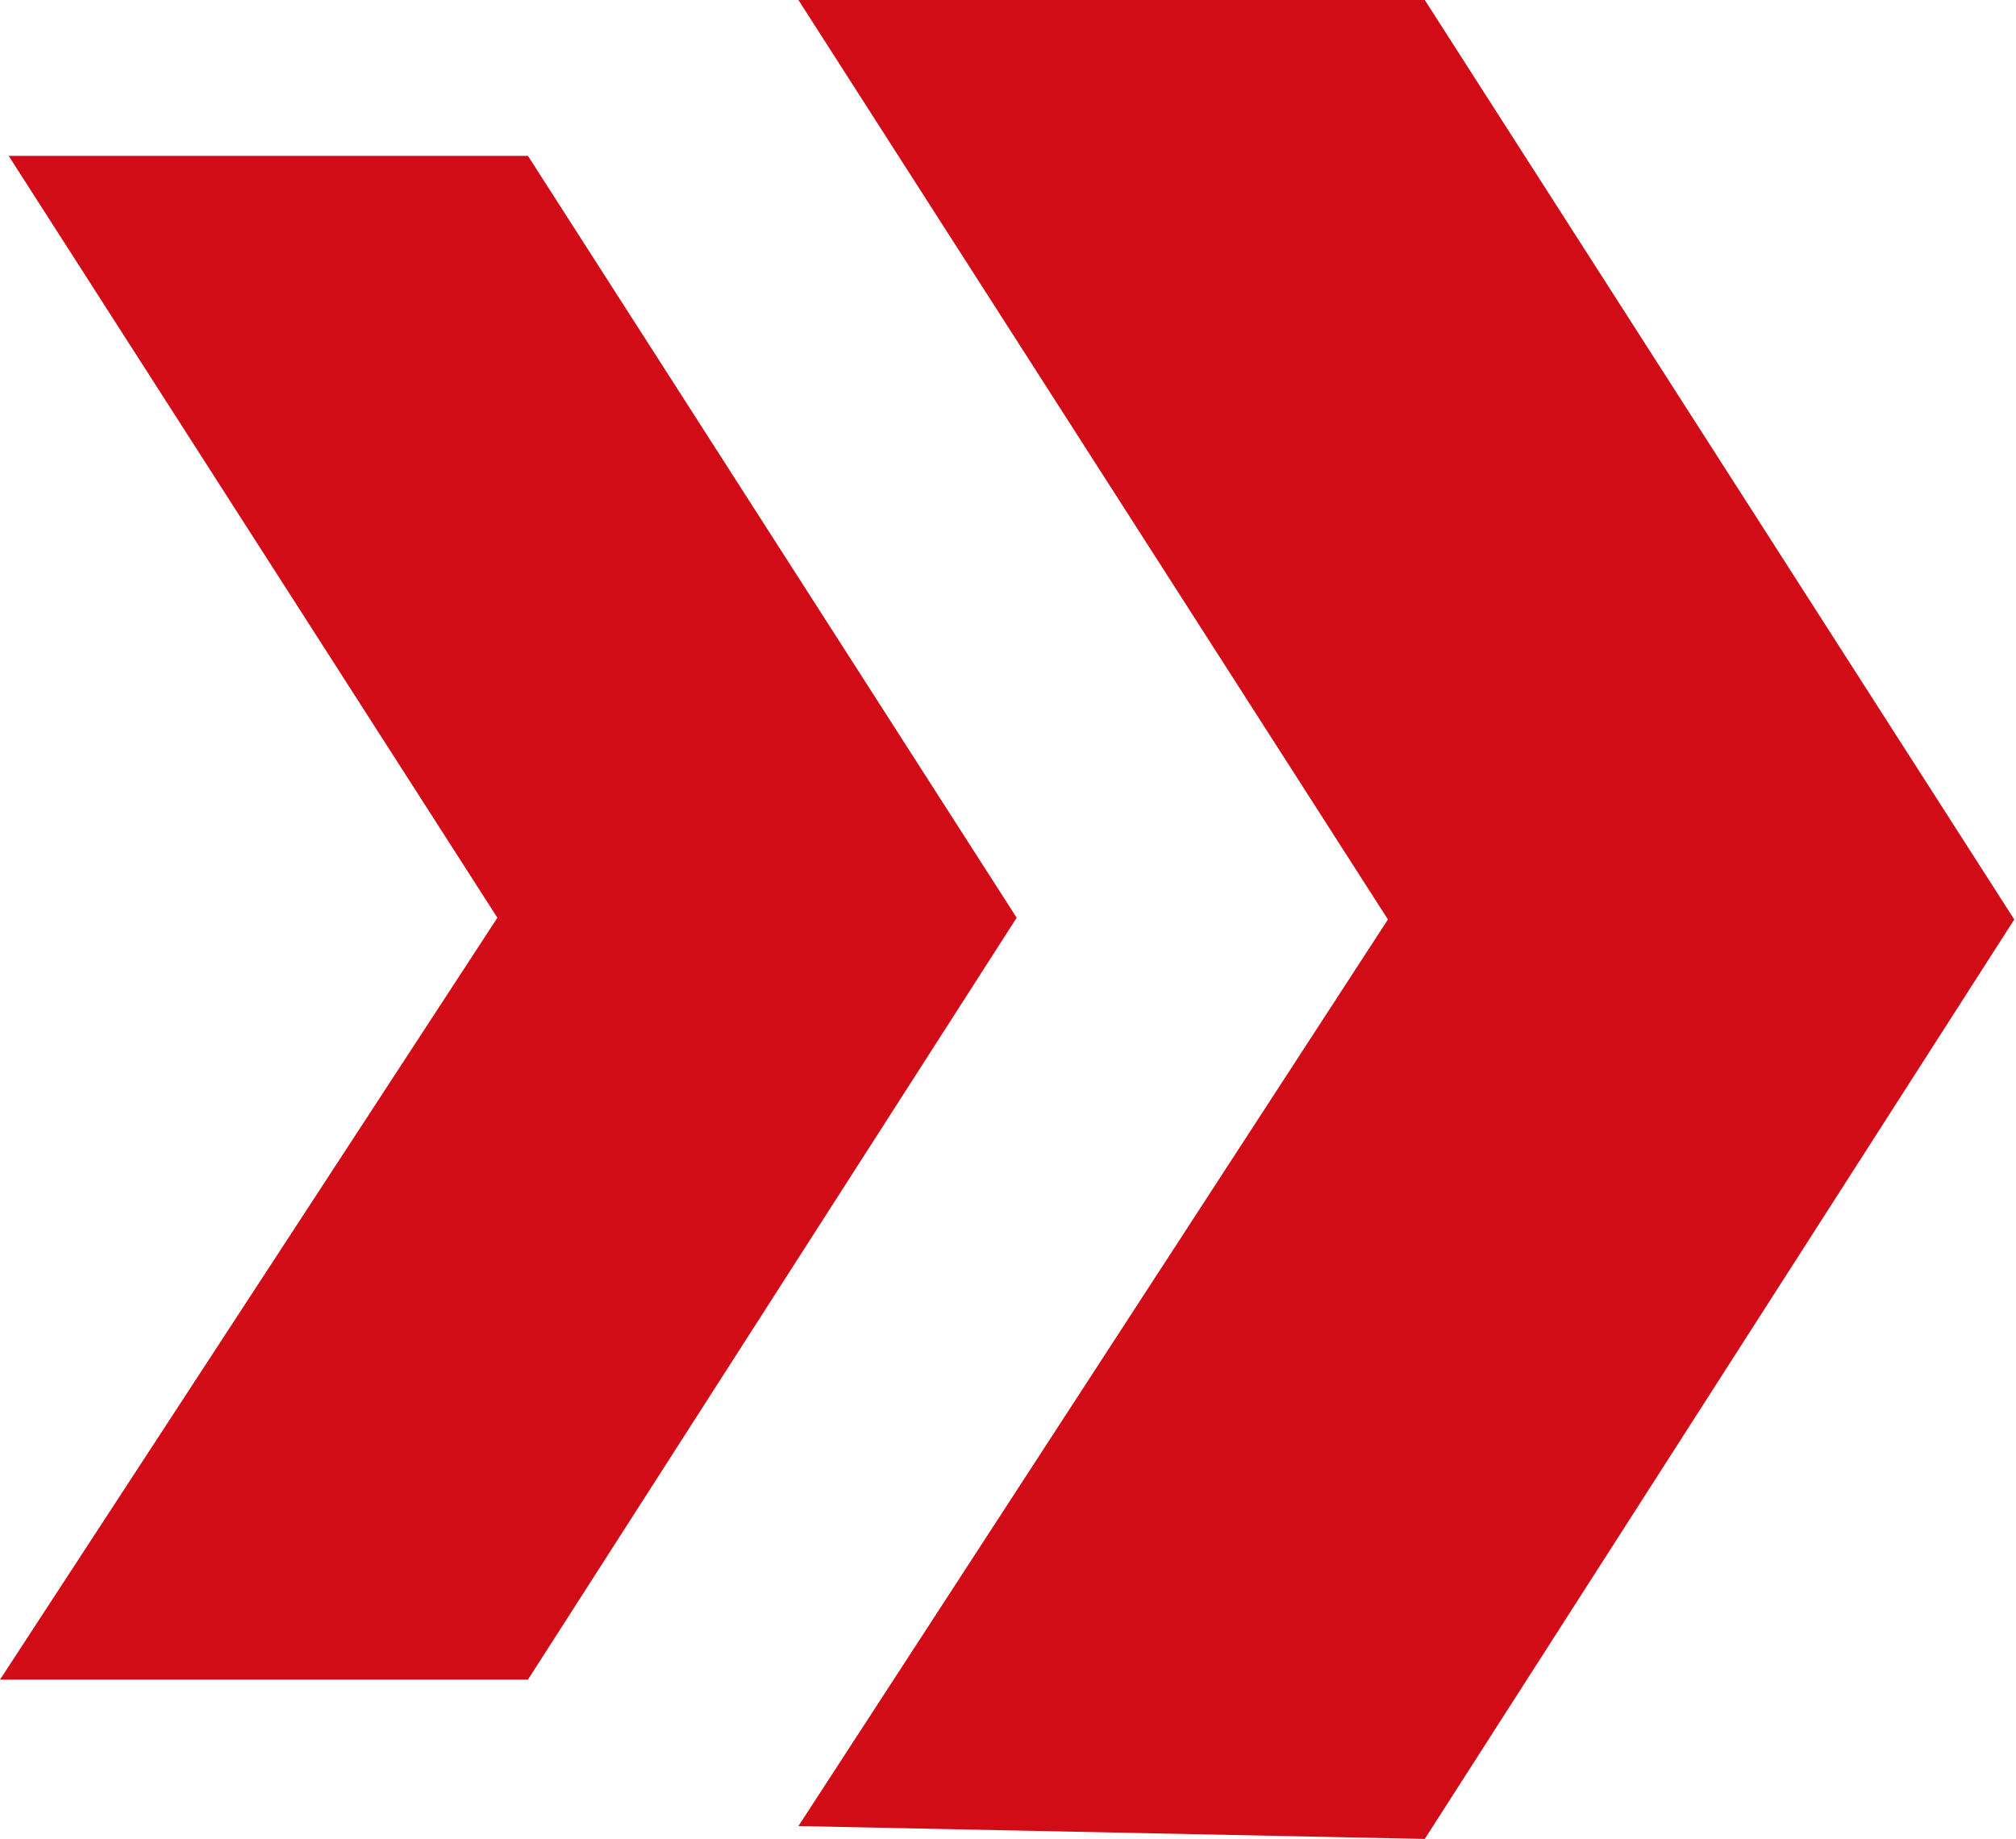
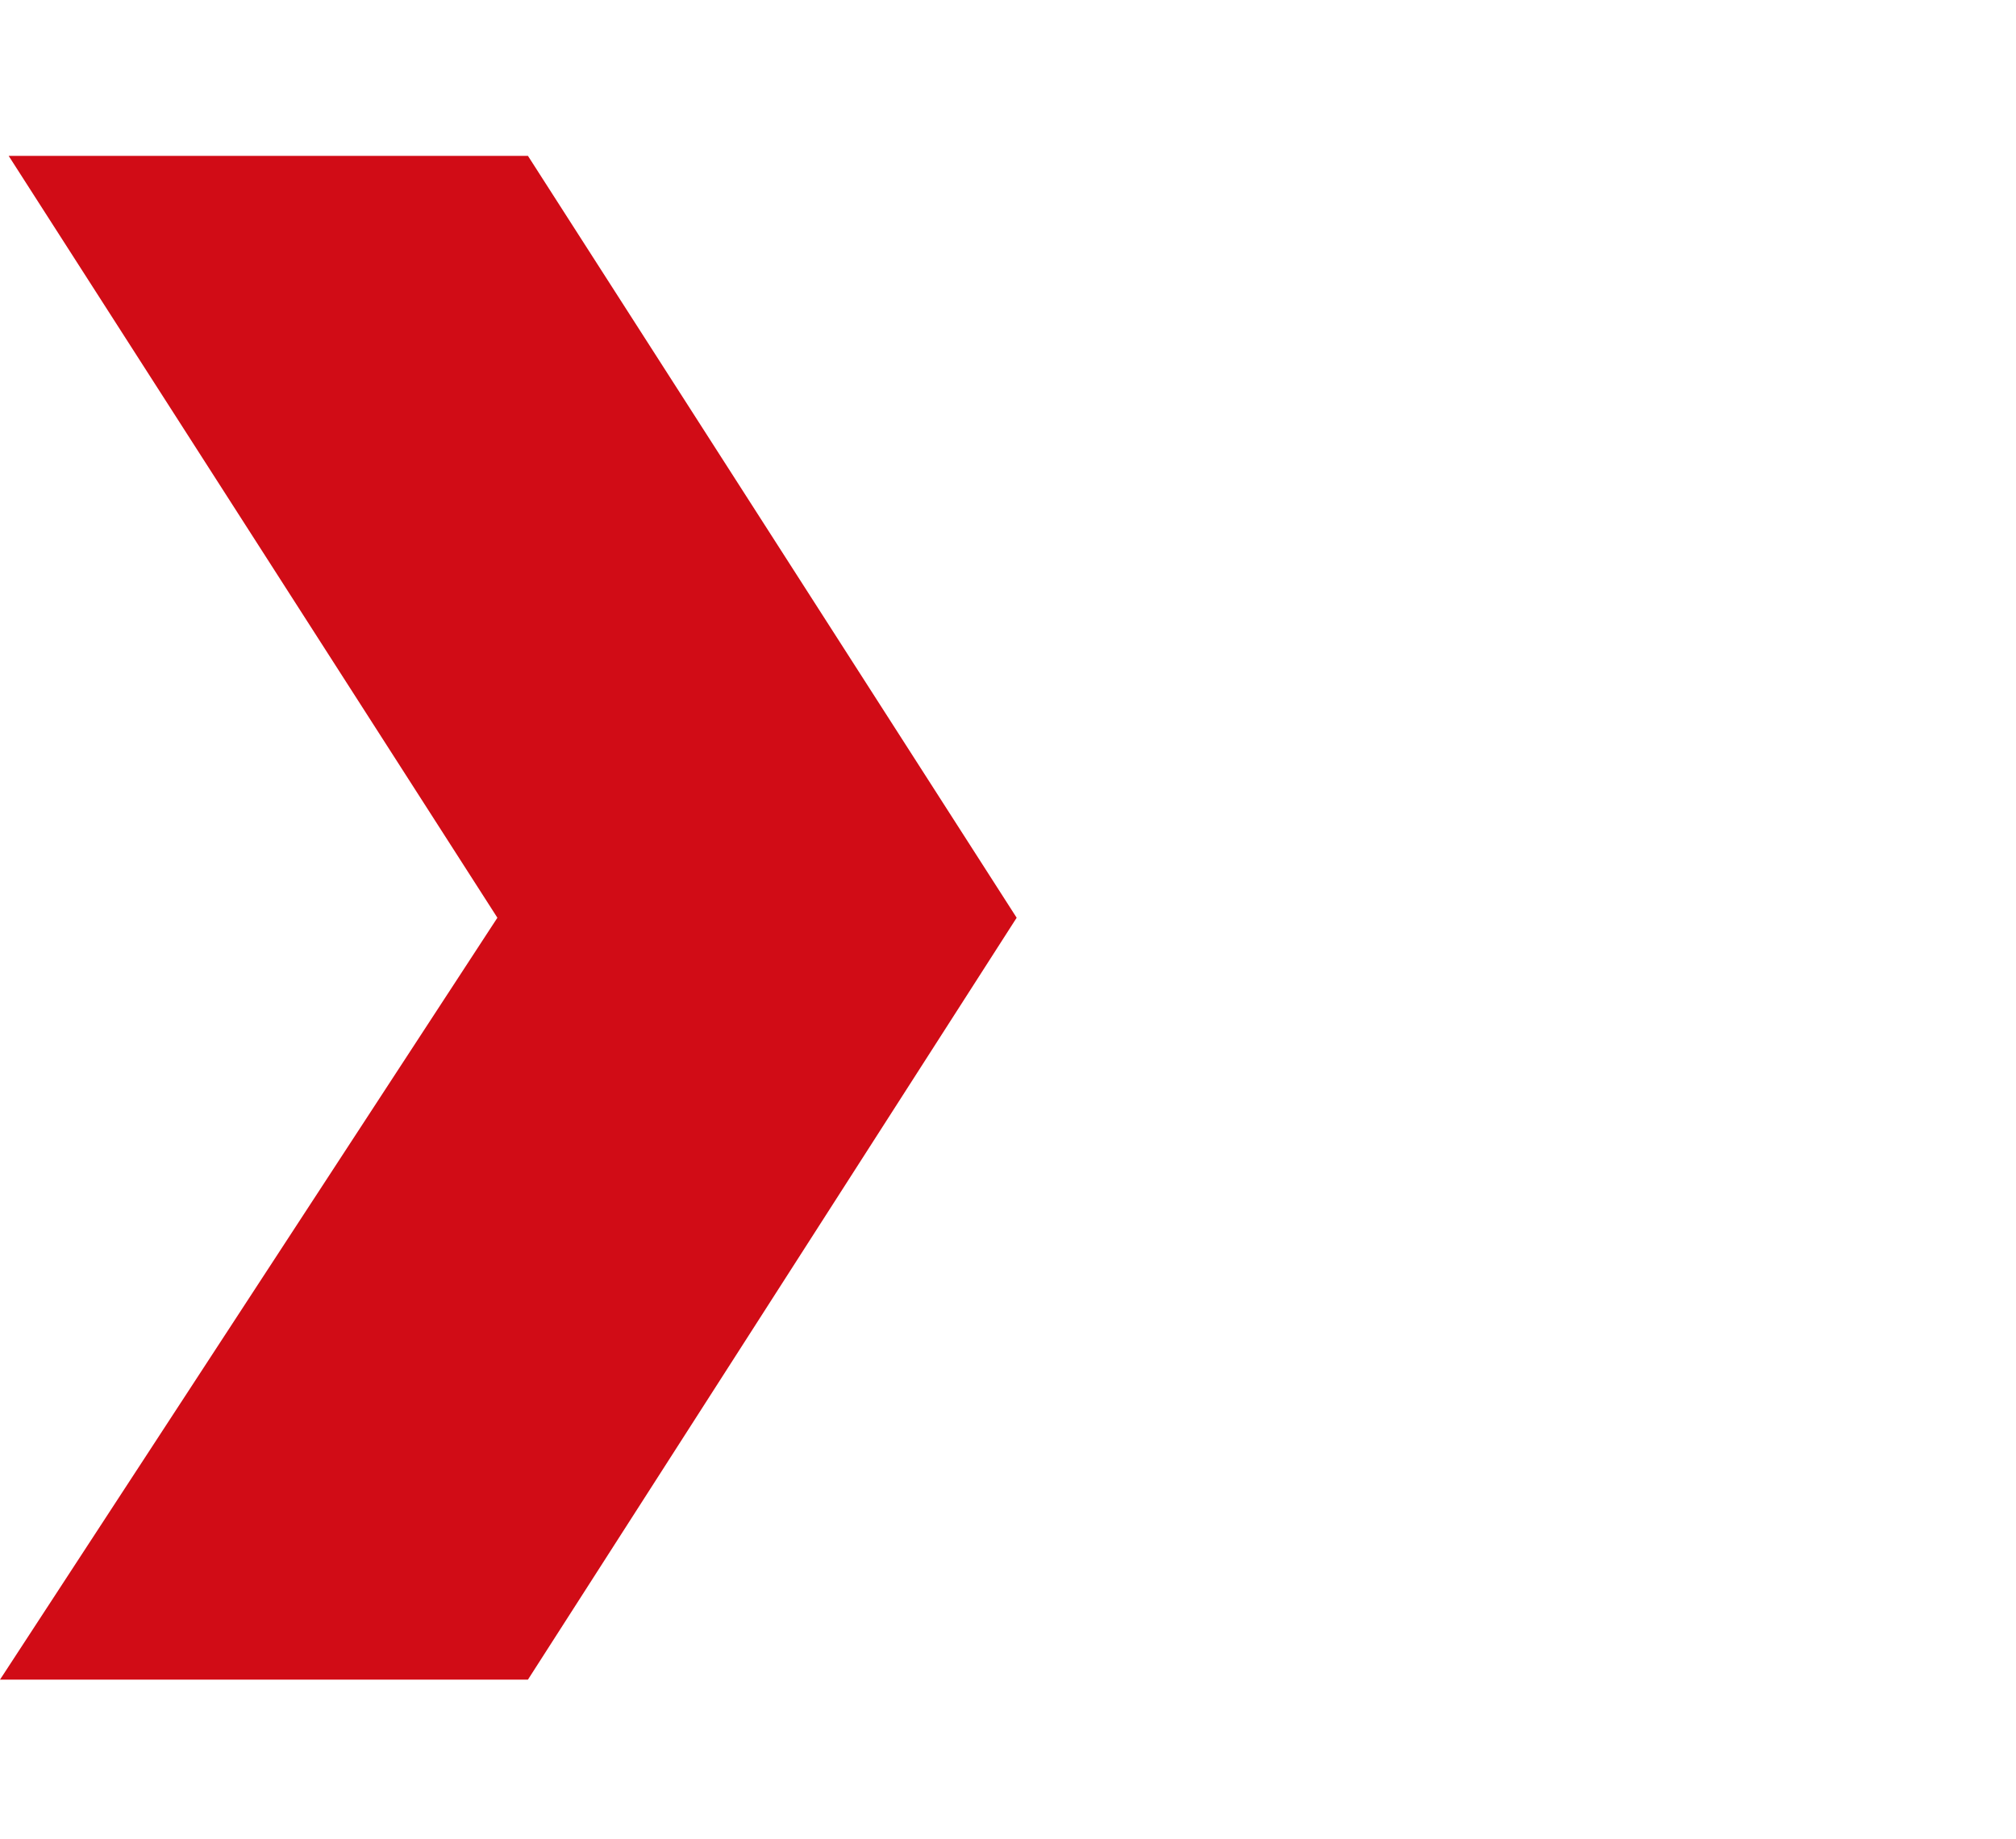
<svg xmlns="http://www.w3.org/2000/svg" width="582" height="531" viewBox="0 0 582 531" fill="none">
  <path d="M152.409 45H2.5L143.591 265L0 485H152.409L293.5 265L152.409 45Z" fill="#D10C16" />
-   <path d="M411.318 0H230.5L400.682 265.5L230.5 527.281L411.318 531L581.5 265.5L411.318 0Z" fill="#D10C16" />
</svg>